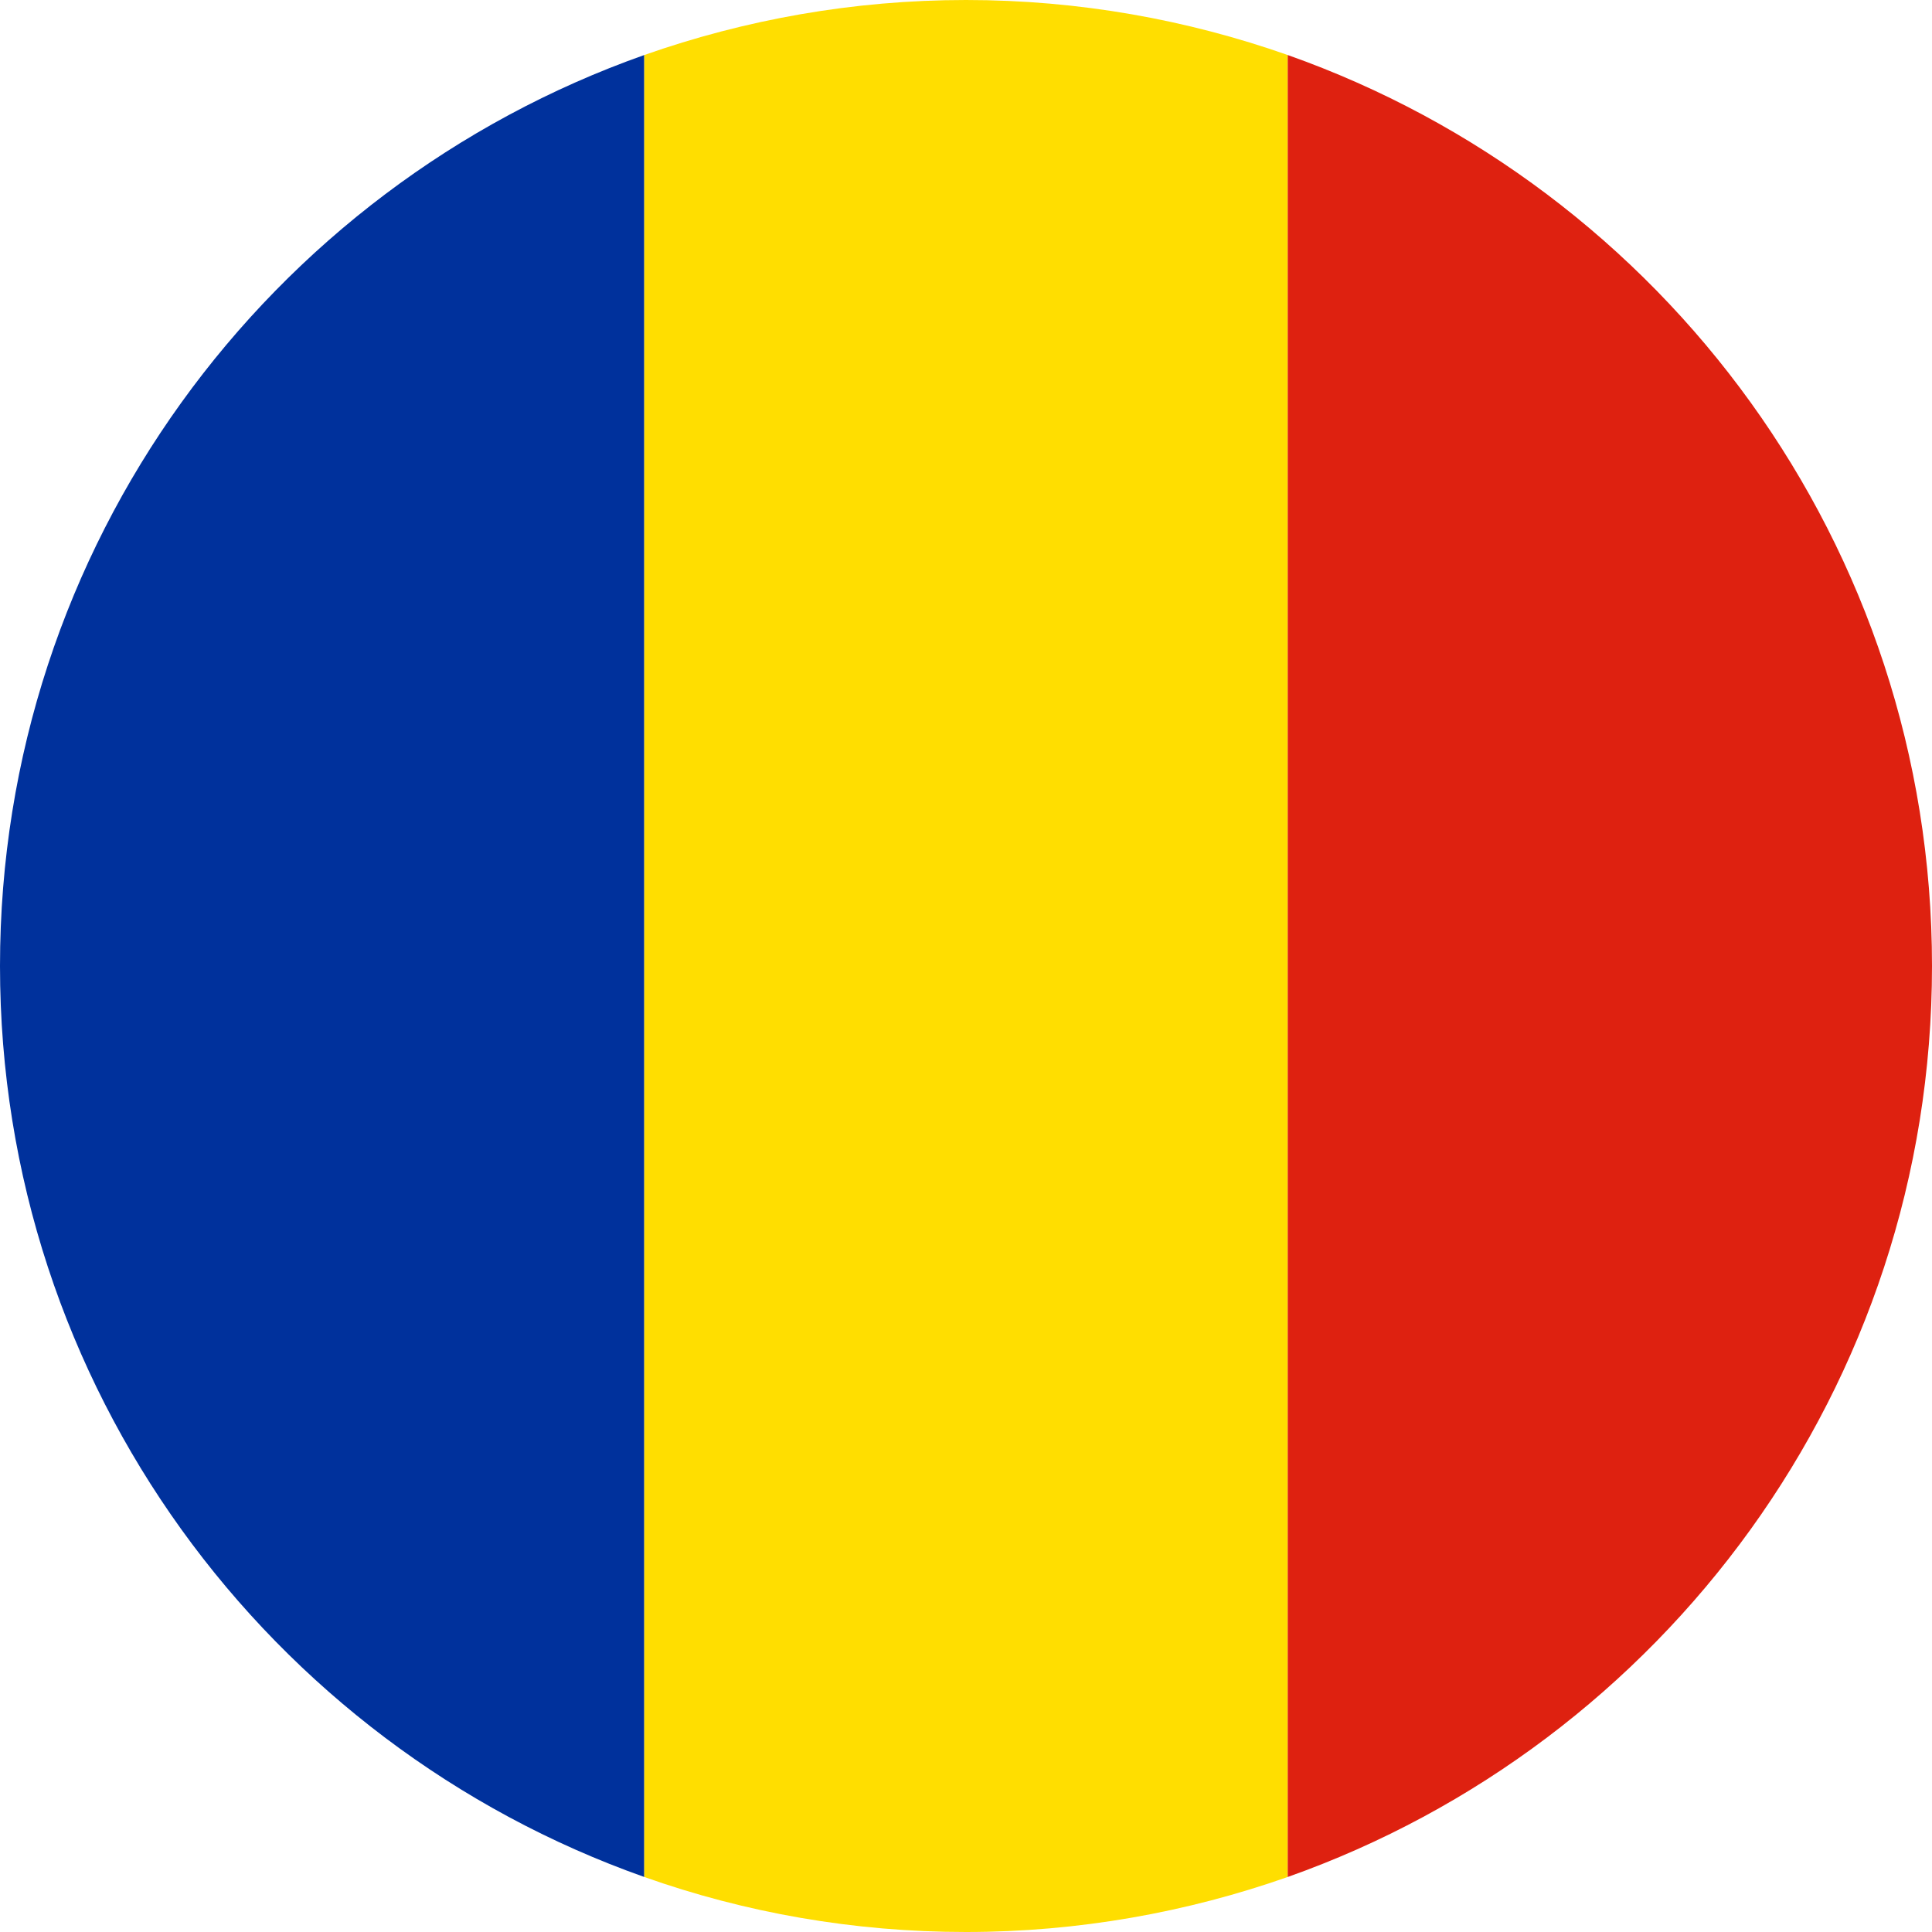
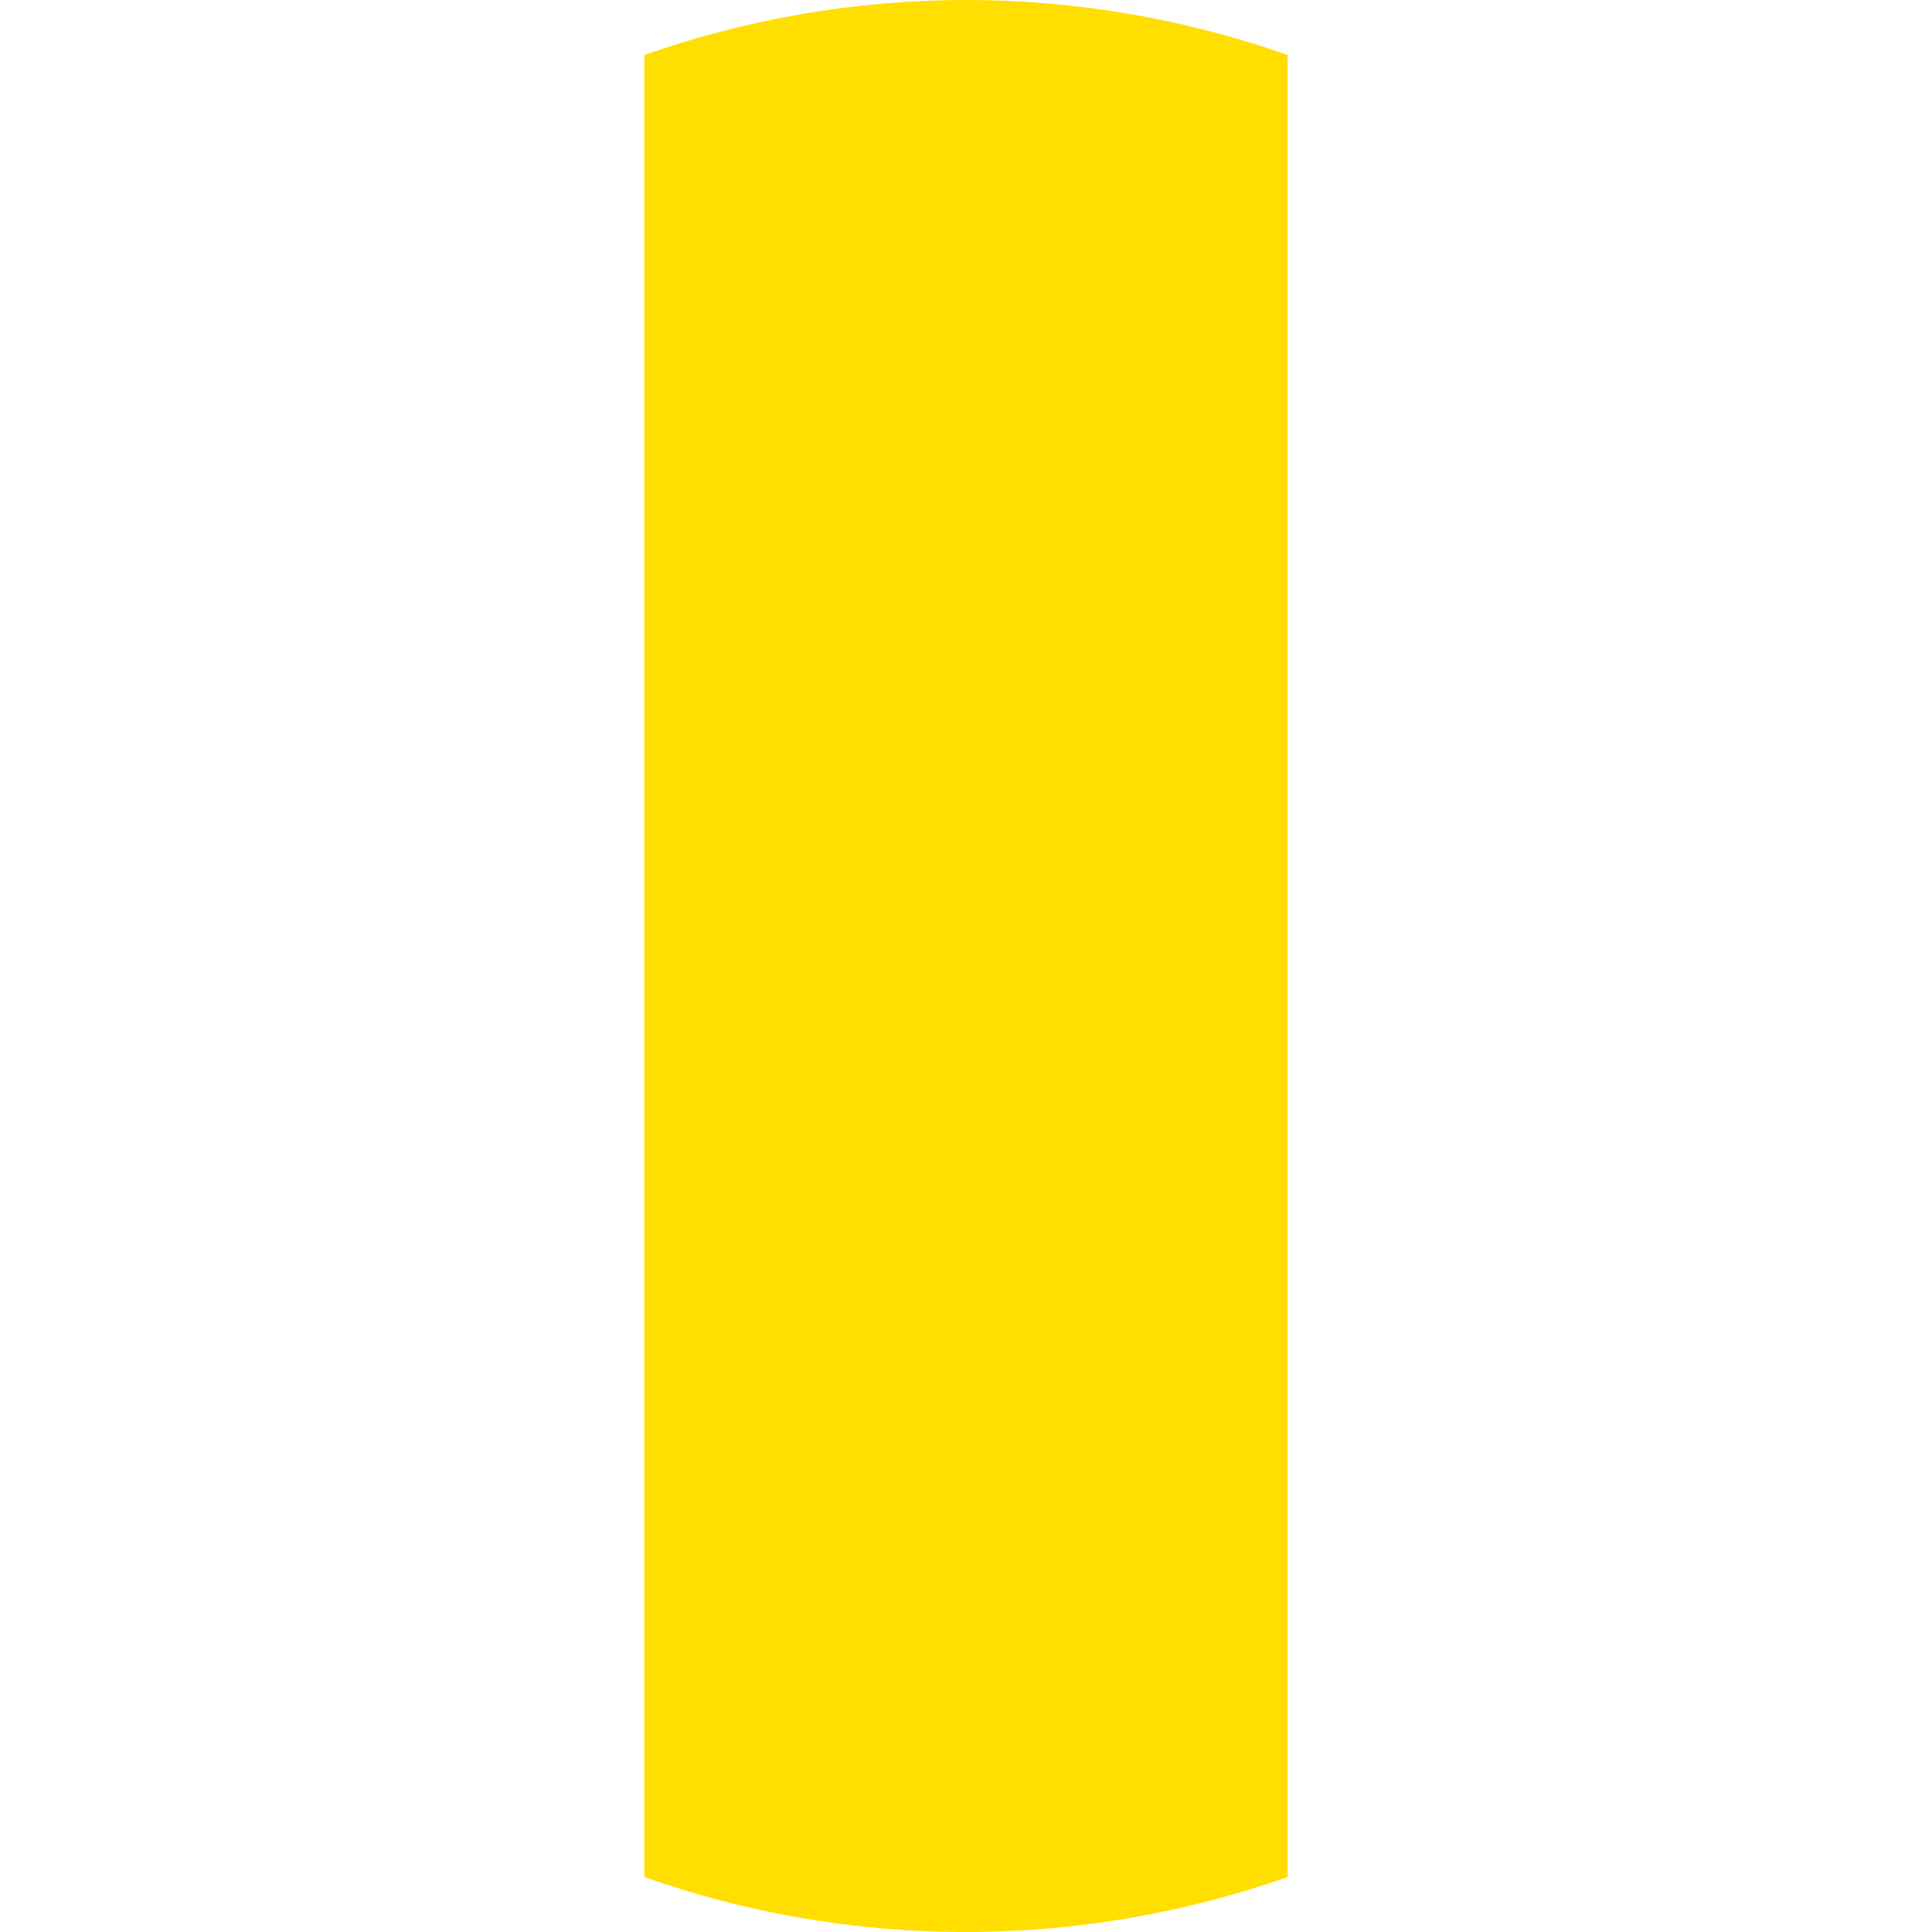
<svg xmlns="http://www.w3.org/2000/svg" id="Layer_1" viewBox="0 0 46 46">
  <defs>
    <style>.cls-1{fill:#00319c;}.cls-2{fill:#ffde00;}.cls-3{fill:#de2110;}</style>
  </defs>
-   <path class="cls-1" d="M15.34,44.69V1.31C6.4,4.47,0,12.99,0,23s6.4,18.53,15.34,21.69Z" />
  <path class="cls-2" d="M30.66,1.31C28.27,.47,25.69,0,23,0s-5.27,.47-7.66,1.31V44.69c2.4,.85,4.98,1.31,7.66,1.31s5.27-.47,7.66-1.31V1.31Z" />
-   <path class="cls-3" d="M30.66,1.31V44.69c8.93-3.16,15.34-11.67,15.34-21.69S39.6,4.47,30.66,1.31Z" />
</svg>